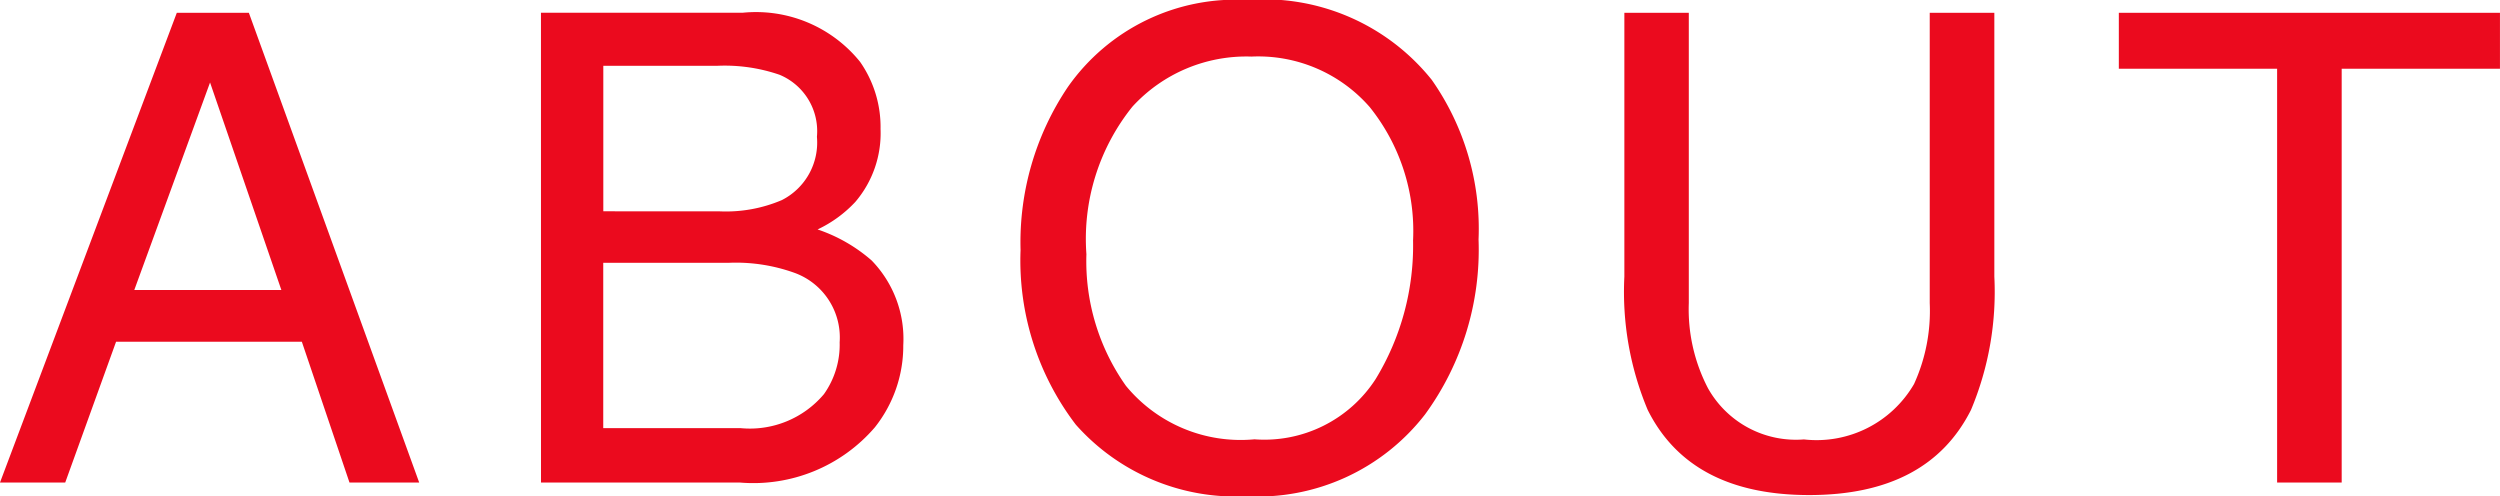
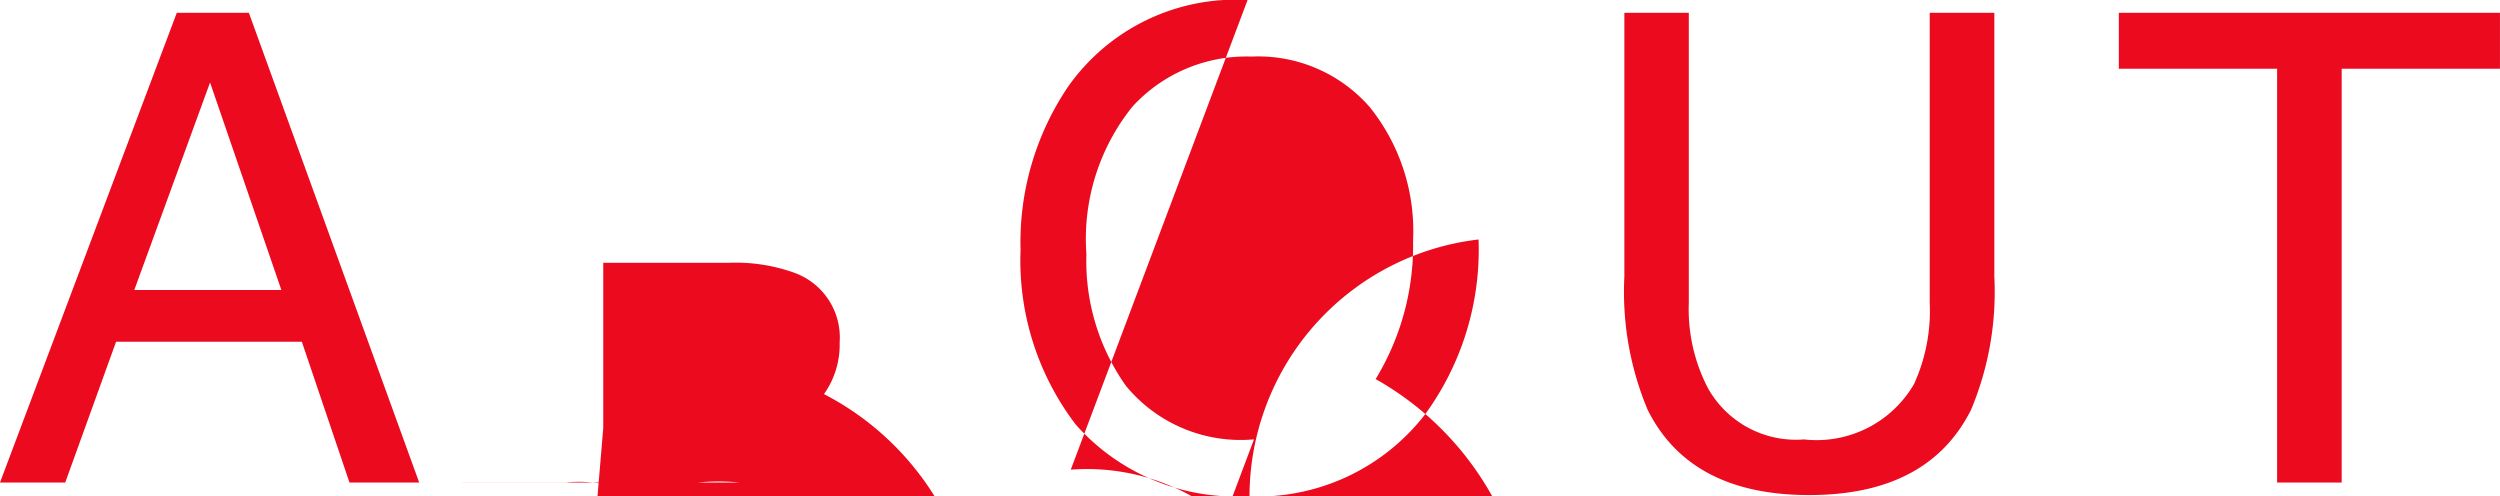
<svg xmlns="http://www.w3.org/2000/svg" width="76.35" height="15.156" viewBox="0 0 76.35 15.156">
-   <path d="M-29.562-5.879l-2.178-6.338-2.314,6.338Zm-3.193-8.467h2.2L-25.353,0h-2.129l-1.455-4.3H-34.61L-36.163,0h-1.992Zm16.561,6.064a4.359,4.359,0,0,0,1.914-.342,1.969,1.969,0,0,0,1.074-1.934,1.864,1.864,0,0,0-1.143-1.895,5.135,5.135,0,0,0-1.914-.273h-3.467v4.443Zm.654,6.621A2.956,2.956,0,0,0-12.991-2.7a2.606,2.606,0,0,0,.479-1.582,2.1,2.1,0,0,0-1.4-2.129,5.286,5.286,0,0,0-1.963-.3h-3.857V-1.66Zm-6.094-12.686h6.162a4.085,4.085,0,0,1,3.584,1.5,3.475,3.475,0,0,1,.625,2.051,3.229,3.229,0,0,1-.771,2.227,3.77,3.77,0,0,1-1.152.84,4.875,4.875,0,0,1,1.65.947,3.437,3.437,0,0,1,.967,2.588,4,4,0,0,1-.869,2.51A4.895,4.895,0,0,1-15.569,0h-6.064Zm21.58-.391a6.568,6.568,0,0,1,5.625,2.441A7.912,7.912,0,0,1,7-7.422,8.528,8.528,0,0,1,5.366-2.08,6.468,6.468,0,0,1-.093.42,6.525,6.525,0,0,1-5.3-1.768,8.26,8.26,0,0,1-6.987-7.1a8.481,8.481,0,0,1,1.445-4.98A6.262,6.262,0,0,1-.054-14.736Zm.2,13.418A4.046,4.046,0,0,0,3.857-3.159,7.835,7.835,0,0,0,5-7.393a6.039,6.039,0,0,0-1.323-4.072A4.516,4.516,0,0,0,.063-13.008a4.712,4.712,0,0,0-3.633,1.528A6.441,6.441,0,0,0-4.976-6.973,6.585,6.585,0,0,0-3.77-2.954,4.536,4.536,0,0,0,.142-1.318ZM13.421-14.346v8.867a5.216,5.216,0,0,0,.586,2.6,3.079,3.079,0,0,0,2.93,1.563A3.442,3.442,0,0,0,20.3-3.008a5.378,5.378,0,0,0,.479-2.471v-8.867h1.973v8.057a9.322,9.322,0,0,1-.713,4.072q-1.309,2.6-4.941,2.6t-4.932-2.6a9.322,9.322,0,0,1-.713-4.072v-8.057Zm24.773,0v1.709H33.36V0H31.388V-12.637H26.554v-1.709Z" transform="translate(38.155 14.736)" fill="#eb0a1e" />
+   <path d="M-29.562-5.879l-2.178-6.338-2.314,6.338Zm-3.193-8.467h2.2L-25.353,0h-2.129l-1.455-4.3H-34.61L-36.163,0h-1.992m16.561,6.064a4.359,4.359,0,0,0,1.914-.342,1.969,1.969,0,0,0,1.074-1.934,1.864,1.864,0,0,0-1.143-1.895,5.135,5.135,0,0,0-1.914-.273h-3.467v4.443Zm.654,6.621A2.956,2.956,0,0,0-12.991-2.7a2.606,2.606,0,0,0,.479-1.582,2.1,2.1,0,0,0-1.4-2.129,5.286,5.286,0,0,0-1.963-.3h-3.857V-1.66Zm-6.094-12.686h6.162a4.085,4.085,0,0,1,3.584,1.5,3.475,3.475,0,0,1,.625,2.051,3.229,3.229,0,0,1-.771,2.227,3.77,3.77,0,0,1-1.152.84,4.875,4.875,0,0,1,1.65.947,3.437,3.437,0,0,1,.967,2.588,4,4,0,0,1-.869,2.51A4.895,4.895,0,0,1-15.569,0h-6.064Zm21.58-.391a6.568,6.568,0,0,1,5.625,2.441A7.912,7.912,0,0,1,7-7.422,8.528,8.528,0,0,1,5.366-2.08,6.468,6.468,0,0,1-.093.42,6.525,6.525,0,0,1-5.3-1.768,8.26,8.26,0,0,1-6.987-7.1a8.481,8.481,0,0,1,1.445-4.98A6.262,6.262,0,0,1-.054-14.736Zm.2,13.418A4.046,4.046,0,0,0,3.857-3.159,7.835,7.835,0,0,0,5-7.393a6.039,6.039,0,0,0-1.323-4.072A4.516,4.516,0,0,0,.063-13.008a4.712,4.712,0,0,0-3.633,1.528A6.441,6.441,0,0,0-4.976-6.973,6.585,6.585,0,0,0-3.77-2.954,4.536,4.536,0,0,0,.142-1.318ZM13.421-14.346v8.867a5.216,5.216,0,0,0,.586,2.6,3.079,3.079,0,0,0,2.93,1.563A3.442,3.442,0,0,0,20.3-3.008a5.378,5.378,0,0,0,.479-2.471v-8.867h1.973v8.057a9.322,9.322,0,0,1-.713,4.072q-1.309,2.6-4.941,2.6t-4.932-2.6a9.322,9.322,0,0,1-.713-4.072v-8.057Zm24.773,0v1.709H33.36V0H31.388V-12.637H26.554v-1.709Z" transform="translate(38.155 14.736)" fill="#eb0a1e" />
</svg>